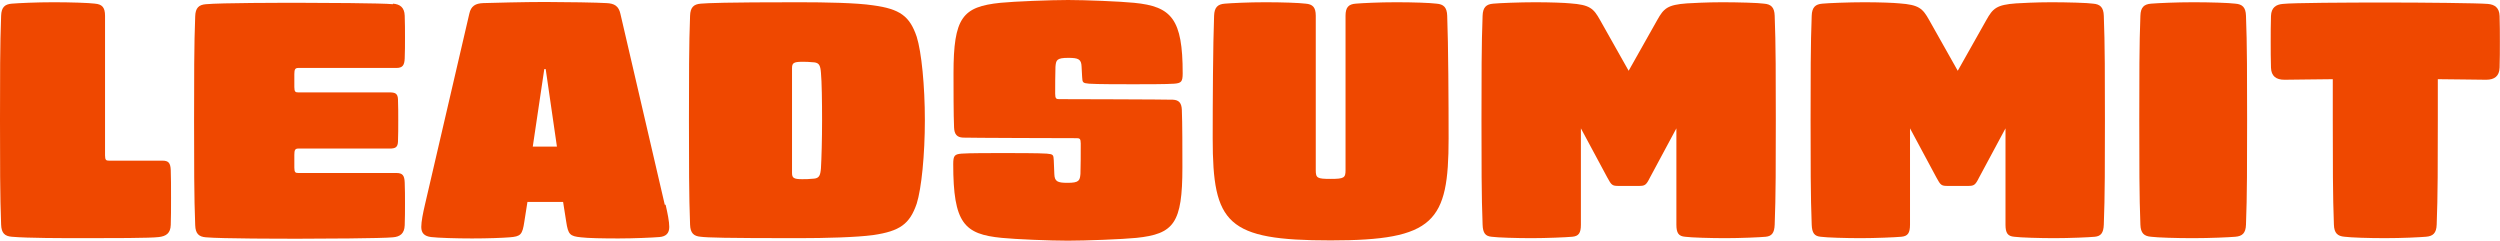
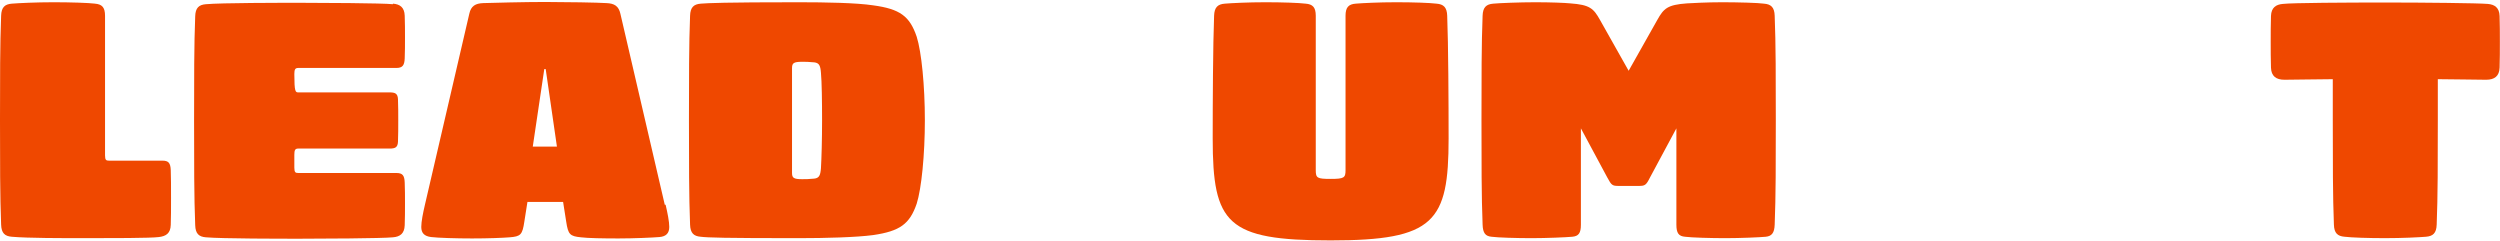
<svg xmlns="http://www.w3.org/2000/svg" width="1401" height="135" viewBox="0 0 1401 135" fill="none">
  <g clip-path="url(#clip0_326_210)">
    <path d="M53.197 2.048C57.132 2.362 58.863 4.094 58.863 8.815V87.037C58.863 89.712 59.492 90.027 61.066 90.027H90.97C94.432 90.027 95.534 91.286 95.691 95.378C95.849 99.156 95.849 104.821 95.849 110.802C95.849 116.783 95.849 122.291 95.691 126.069C95.534 130.79 93.016 132.364 89.081 132.836C84.989 133.466 61.066 133.466 48.003 133.466C34.94 133.466 15.581 133.466 6.61 132.679C2.676 132.364 0.787 130.633 0.63 125.911C0 110.645 0 89.555 0 67.363C0 45.172 0 24.239 0.63 8.815C0.787 4.094 2.676 2.362 6.61 2.048C10.387 1.733 20.46 1.261 29.904 1.261C39.347 1.261 49.577 1.576 53.354 2.048H53.197Z" fill="#EF4800" />
-     <path d="M220.191 2.042C224.126 2.357 226.644 4.088 226.801 8.81C226.959 12.587 226.959 16.994 226.959 21.086C226.959 25.178 226.959 28.956 226.801 32.733C226.644 36.668 225.542 38.084 222.08 38.084H167.152C165.42 38.084 164.948 38.871 164.948 41.547V48.786C164.948 51.462 165.578 51.777 167.152 51.777H218.302C221.45 51.777 222.867 52.406 223.024 55.554C223.181 59.331 223.181 63.738 223.181 67.516C223.181 71.293 223.181 75.7 223.024 79.477C222.867 82.625 221.45 83.254 218.302 83.254H167.152C165.42 83.254 164.948 84.041 164.948 86.717V93.957C164.948 96.632 165.578 96.947 167.152 96.947H222.08C225.542 96.947 226.644 98.206 226.801 102.298C226.959 106.075 226.959 109.853 226.959 113.945C226.959 118.037 226.959 122.444 226.801 126.221C226.644 130.942 224.126 132.674 220.191 132.988C214.525 133.618 178.169 133.775 168.096 133.775C158.023 133.775 124.342 133.775 115.371 132.988C111.437 132.674 109.548 130.942 109.391 126.221C108.761 110.954 108.761 89.864 108.761 67.673C108.761 45.481 108.761 24.391 109.391 9.125C109.548 4.403 111.437 2.672 115.371 2.357C124.185 1.57 157.708 1.57 168.096 1.57C178.483 1.57 214.525 1.728 220.191 2.357V2.042Z" fill="#EF4800" />
+     <path d="M220.191 2.042C224.126 2.357 226.644 4.088 226.801 8.81C226.959 12.587 226.959 16.994 226.959 21.086C226.959 25.178 226.959 28.956 226.801 32.733C226.644 36.668 225.542 38.084 222.08 38.084H167.152C165.42 38.084 164.948 38.871 164.948 41.547C164.948 51.462 165.578 51.777 167.152 51.777H218.302C221.45 51.777 222.867 52.406 223.024 55.554C223.181 59.331 223.181 63.738 223.181 67.516C223.181 71.293 223.181 75.7 223.024 79.477C222.867 82.625 221.45 83.254 218.302 83.254H167.152C165.42 83.254 164.948 84.041 164.948 86.717V93.957C164.948 96.632 165.578 96.947 167.152 96.947H222.08C225.542 96.947 226.644 98.206 226.801 102.298C226.959 106.075 226.959 109.853 226.959 113.945C226.959 118.037 226.959 122.444 226.801 126.221C226.644 130.942 224.126 132.674 220.191 132.988C214.525 133.618 178.169 133.775 168.096 133.775C158.023 133.775 124.342 133.775 115.371 132.988C111.437 132.674 109.548 130.942 109.391 126.221C108.761 110.954 108.761 89.864 108.761 67.673C108.761 45.481 108.761 24.391 109.391 9.125C109.548 4.403 111.437 2.672 115.371 2.357C124.185 1.57 157.708 1.57 168.096 1.57C178.483 1.57 214.525 1.728 220.191 2.357V2.042Z" fill="#EF4800" />
    <path d="M373.011 114.741C374.113 119.462 375.057 124.184 375.057 127.174C375.057 130.637 373.326 132.526 369.548 132.84C365.771 133.155 355.226 133.627 346.57 133.627C337.914 133.627 329.415 133.47 325.637 132.998C319.342 132.368 318.398 131.424 317.296 124.184L315.565 113.167H295.577L293.845 124.184C292.744 131.581 291.799 132.526 285.504 132.998C281.726 133.313 273.228 133.627 264.571 133.627C255.915 133.627 245.37 133.313 241.593 132.84C237.815 132.368 236.084 130.637 236.084 127.174C236.084 124.184 237.029 119.462 238.13 114.741L262.997 7.718C263.942 3.311 266.46 1.894 270.867 1.737C275.431 1.58 294.16 1.107 305.335 1.107C316.509 1.107 335.395 1.422 339.802 1.737C344.366 1.894 346.727 3.468 347.672 7.718L372.539 114.741H373.011ZM298.724 82.162H312.102L305.807 38.723H305.02L298.567 82.162H298.724Z" fill="#EF4800" />
    <path d="M489.334 2.992C504.286 5.038 509.795 8.973 513.729 20.619C516.405 29.118 518.293 48.005 518.293 67.363C518.293 86.722 516.405 105.608 513.729 114.107C509.795 125.596 504.286 129.531 489.334 131.735C480.048 132.994 462.578 133.466 447.627 133.466C405.919 133.466 396.476 133.151 392.699 132.679C388.764 132.364 386.875 130.633 386.718 125.911C386.088 110.645 386.088 89.555 386.088 67.363C386.088 45.172 386.088 24.082 386.718 8.815C386.875 4.094 388.764 2.362 392.699 2.048C396.476 1.733 405.919 1.261 447.627 1.261C462.578 1.261 480.048 1.576 489.334 2.992ZM443.849 37.932V96.795C443.849 99.628 444.636 100.415 449.515 100.415C451.404 100.415 453.293 100.415 456.283 100.1C459.116 99.785 459.745 98.211 460.06 94.276C460.375 88.925 460.69 78.066 460.69 67.521C460.69 56.976 460.532 45.959 460.06 40.765C459.745 36.83 459.116 35.256 456.283 34.942C453.293 34.627 451.404 34.627 449.515 34.627C444.636 34.627 443.849 35.414 443.849 38.247V37.932Z" fill="#EF4800" />
-     <path d="M635.547 1.574C656.637 3.62 662.775 10.702 662.775 41.078C662.775 45.8 661.988 46.587 658.053 46.901C654.118 47.216 641.37 47.216 635.075 47.216C628.779 47.216 614.614 47.216 610.365 46.901C606.745 46.587 606.587 46.272 606.43 43.124L606.115 37.301C605.958 33.209 604.384 32.422 598.718 32.422C592.108 32.422 591.793 33.681 591.478 37.458C591.321 41.393 591.321 48.947 591.321 52.567C591.321 55.243 591.95 55.558 593.524 55.558C598.876 55.558 654.276 55.715 657.266 55.872C660.729 56.03 662.145 57.761 662.303 61.538C662.617 68.463 662.617 84.989 662.617 93.803C662.617 125.123 657.896 131.103 636.806 133.307C629.094 134.094 608.161 134.881 598.403 134.881C588.645 134.881 569.129 134.094 561.417 133.307C540.328 131.261 534.189 125.123 534.189 91.914C534.189 87.192 534.976 86.406 538.911 86.091C542.846 85.776 555.594 85.776 561.89 85.776C568.185 85.776 582.35 85.776 586.599 86.091C590.219 86.406 590.377 86.72 590.534 89.868L590.849 97.58C591.006 101.672 592.58 102.459 598.246 102.459C604.699 102.459 605.171 101.2 605.486 97.423C605.643 93.488 605.643 85.933 605.643 80.425C605.643 77.749 605.014 77.434 603.44 77.434C598.089 77.434 542.688 77.277 539.698 77.12C536.236 76.962 534.819 75.231 534.662 71.454C534.347 64.529 534.347 49.892 534.347 41.078C534.347 9.758 539.383 3.777 560.63 1.574C568.342 0.787 588.96 0 598.561 0C608.161 0 627.835 0.787 635.547 1.574Z" fill="#EF4800" />
    <path d="M805.031 2.048C808.966 2.362 810.855 4.094 811.012 8.815C811.642 24.711 811.799 57.92 811.799 77.593C811.799 124.337 803.93 134.725 745.697 134.725C687.463 134.725 679.594 125.439 679.594 77.593C679.594 57.92 679.751 24.711 680.381 8.815C680.538 4.094 682.427 2.362 686.362 2.048C690.139 1.733 699.582 1.261 709.025 1.261C718.469 1.261 727.912 1.576 731.689 2.048C735.624 2.362 737.355 4.094 737.355 8.815V95.378C737.355 99.785 738.142 100.257 745.697 100.257C753.251 100.257 754.038 99.628 754.038 95.378V8.815C754.038 4.094 755.769 2.362 759.704 2.048C763.481 1.733 772.767 1.261 782.368 1.261C791.968 1.261 801.254 1.576 805.031 2.048Z" fill="#EF4800" />
    <path d="M995.163 67.363C995.163 89.87 995.163 110.645 994.533 125.911C994.376 130.633 992.802 132.364 989.497 132.679C986.349 132.994 975.175 133.466 966.991 133.466C958.807 133.466 947.79 133.151 944.327 132.679C940.707 132.364 939.448 130.633 939.448 125.911V71.927L924.654 99.47C922.45 103.877 921.821 104.192 918.201 104.192H907.184C903.564 104.192 903.092 103.877 900.731 99.47L885.936 71.927V125.911C885.936 130.633 884.677 132.364 881.057 132.679C877.595 132.994 866.578 133.466 858.394 133.466C850.21 133.466 839.193 133.151 835.887 132.679C832.425 132.364 831.008 130.633 830.851 125.911C830.221 110.645 830.221 89.87 830.221 67.363C830.221 44.857 830.221 24.082 830.851 8.815C831.008 4.094 832.897 2.362 836.832 2.048C839.822 1.733 851.783 1.261 860.282 1.261C868.781 1.261 876.965 1.576 879.956 1.89C890.973 2.677 893.019 4.723 896.639 11.176L912.692 39.663L928.746 11.176C932.366 4.723 934.412 2.677 945.429 1.89C948.419 1.733 956.446 1.261 965.102 1.261C973.758 1.261 985.562 1.576 988.553 2.048C992.487 2.362 994.376 4.094 994.533 8.815C995.163 24.082 995.163 45.172 995.163 67.363Z" fill="#EF4800" />
-     <path d="M1179.6 67.363C1179.6 89.87 1179.6 110.645 1178.97 125.911C1178.81 130.633 1177.23 132.364 1173.93 132.679C1170.78 132.994 1159.61 133.466 1151.42 133.466C1143.24 133.466 1132.22 133.151 1128.76 132.679C1125.14 132.364 1123.88 130.633 1123.88 125.911V71.927L1109.09 99.47C1106.88 103.877 1106.25 104.192 1102.63 104.192H1091.62C1088 104.192 1087.52 103.877 1085.16 99.47L1070.37 71.927V125.911C1070.37 130.633 1069.11 132.364 1065.49 132.679C1062.03 132.994 1051.01 133.466 1042.83 133.466C1034.64 133.466 1023.63 133.151 1020.32 132.679C1016.86 132.364 1015.44 130.633 1015.28 125.911C1014.65 110.645 1014.65 89.87 1014.65 67.363C1014.65 44.857 1014.65 24.082 1015.28 8.815C1015.44 4.094 1017.33 2.362 1021.26 2.048C1024.25 1.733 1036.22 1.261 1044.71 1.261C1053.21 1.261 1061.4 1.576 1064.39 1.89C1075.41 2.677 1077.45 4.723 1081.07 11.176L1097.12 39.663L1113.18 11.176C1116.8 4.723 1118.84 2.677 1129.86 1.89C1132.85 1.733 1140.88 1.261 1149.53 1.261C1158.19 1.261 1170 1.576 1172.99 2.048C1176.92 2.362 1178.81 4.094 1178.97 8.815C1179.6 24.082 1179.6 45.172 1179.6 67.363Z" fill="#EF4800" />
-     <path d="M1252.67 2.048C1256.61 2.362 1258.5 4.094 1258.65 8.815C1259.28 24.082 1259.28 45.172 1259.28 67.363C1259.28 89.555 1259.28 110.645 1258.65 125.911C1258.5 130.633 1256.61 132.364 1252.67 132.679C1248.9 132.994 1238.51 133.466 1229.06 133.466C1219.62 133.466 1209.23 133.151 1205.46 132.679C1201.52 132.364 1199.63 130.633 1199.48 125.911C1198.85 110.645 1198.85 89.87 1198.85 67.363C1198.85 44.857 1198.85 24.082 1199.48 8.815C1199.63 4.094 1201.52 2.362 1205.46 2.048C1209.23 1.733 1219.62 1.261 1229.06 1.261C1238.51 1.261 1248.9 1.576 1252.67 2.048Z" fill="#EF4800" />
    <path d="M1400.93 23.444C1400.93 27.222 1400.93 34.147 1400.77 37.924C1400.62 42.646 1397.94 44.692 1393.22 44.692C1387.4 44.692 1374.02 44.377 1366.15 44.377V67.355C1366.15 89.862 1366.15 110.637 1365.52 125.903C1365.36 130.625 1363.47 132.356 1359.54 132.671C1355.76 132.986 1346.16 133.458 1336.72 133.458C1327.27 133.458 1317.67 133.143 1313.9 132.671C1309.96 132.356 1308.07 130.625 1307.92 125.903C1307.29 110.637 1307.29 89.862 1307.29 67.355V44.377C1299.57 44.377 1286.2 44.692 1280.22 44.692C1275.49 44.692 1272.82 42.646 1272.66 37.924C1272.5 34.147 1272.5 27.222 1272.5 23.444C1272.5 19.667 1272.5 12.742 1272.66 8.965C1272.82 4.243 1275.49 2.512 1279.27 2.197C1284.62 1.568 1315.63 1.41 1336.72 1.41C1357.81 1.41 1388.81 1.725 1394.16 2.197C1397.94 2.512 1400.62 4.243 1400.77 8.965C1400.93 12.742 1400.93 19.667 1400.93 23.444Z" fill="#EF4800" />
  </g>
  <defs>
    <clipPath id="clip0_326_210">
      <rect width="1400.9" height="134.723" fill="white" />
    </clipPath>
  </defs>
</svg>